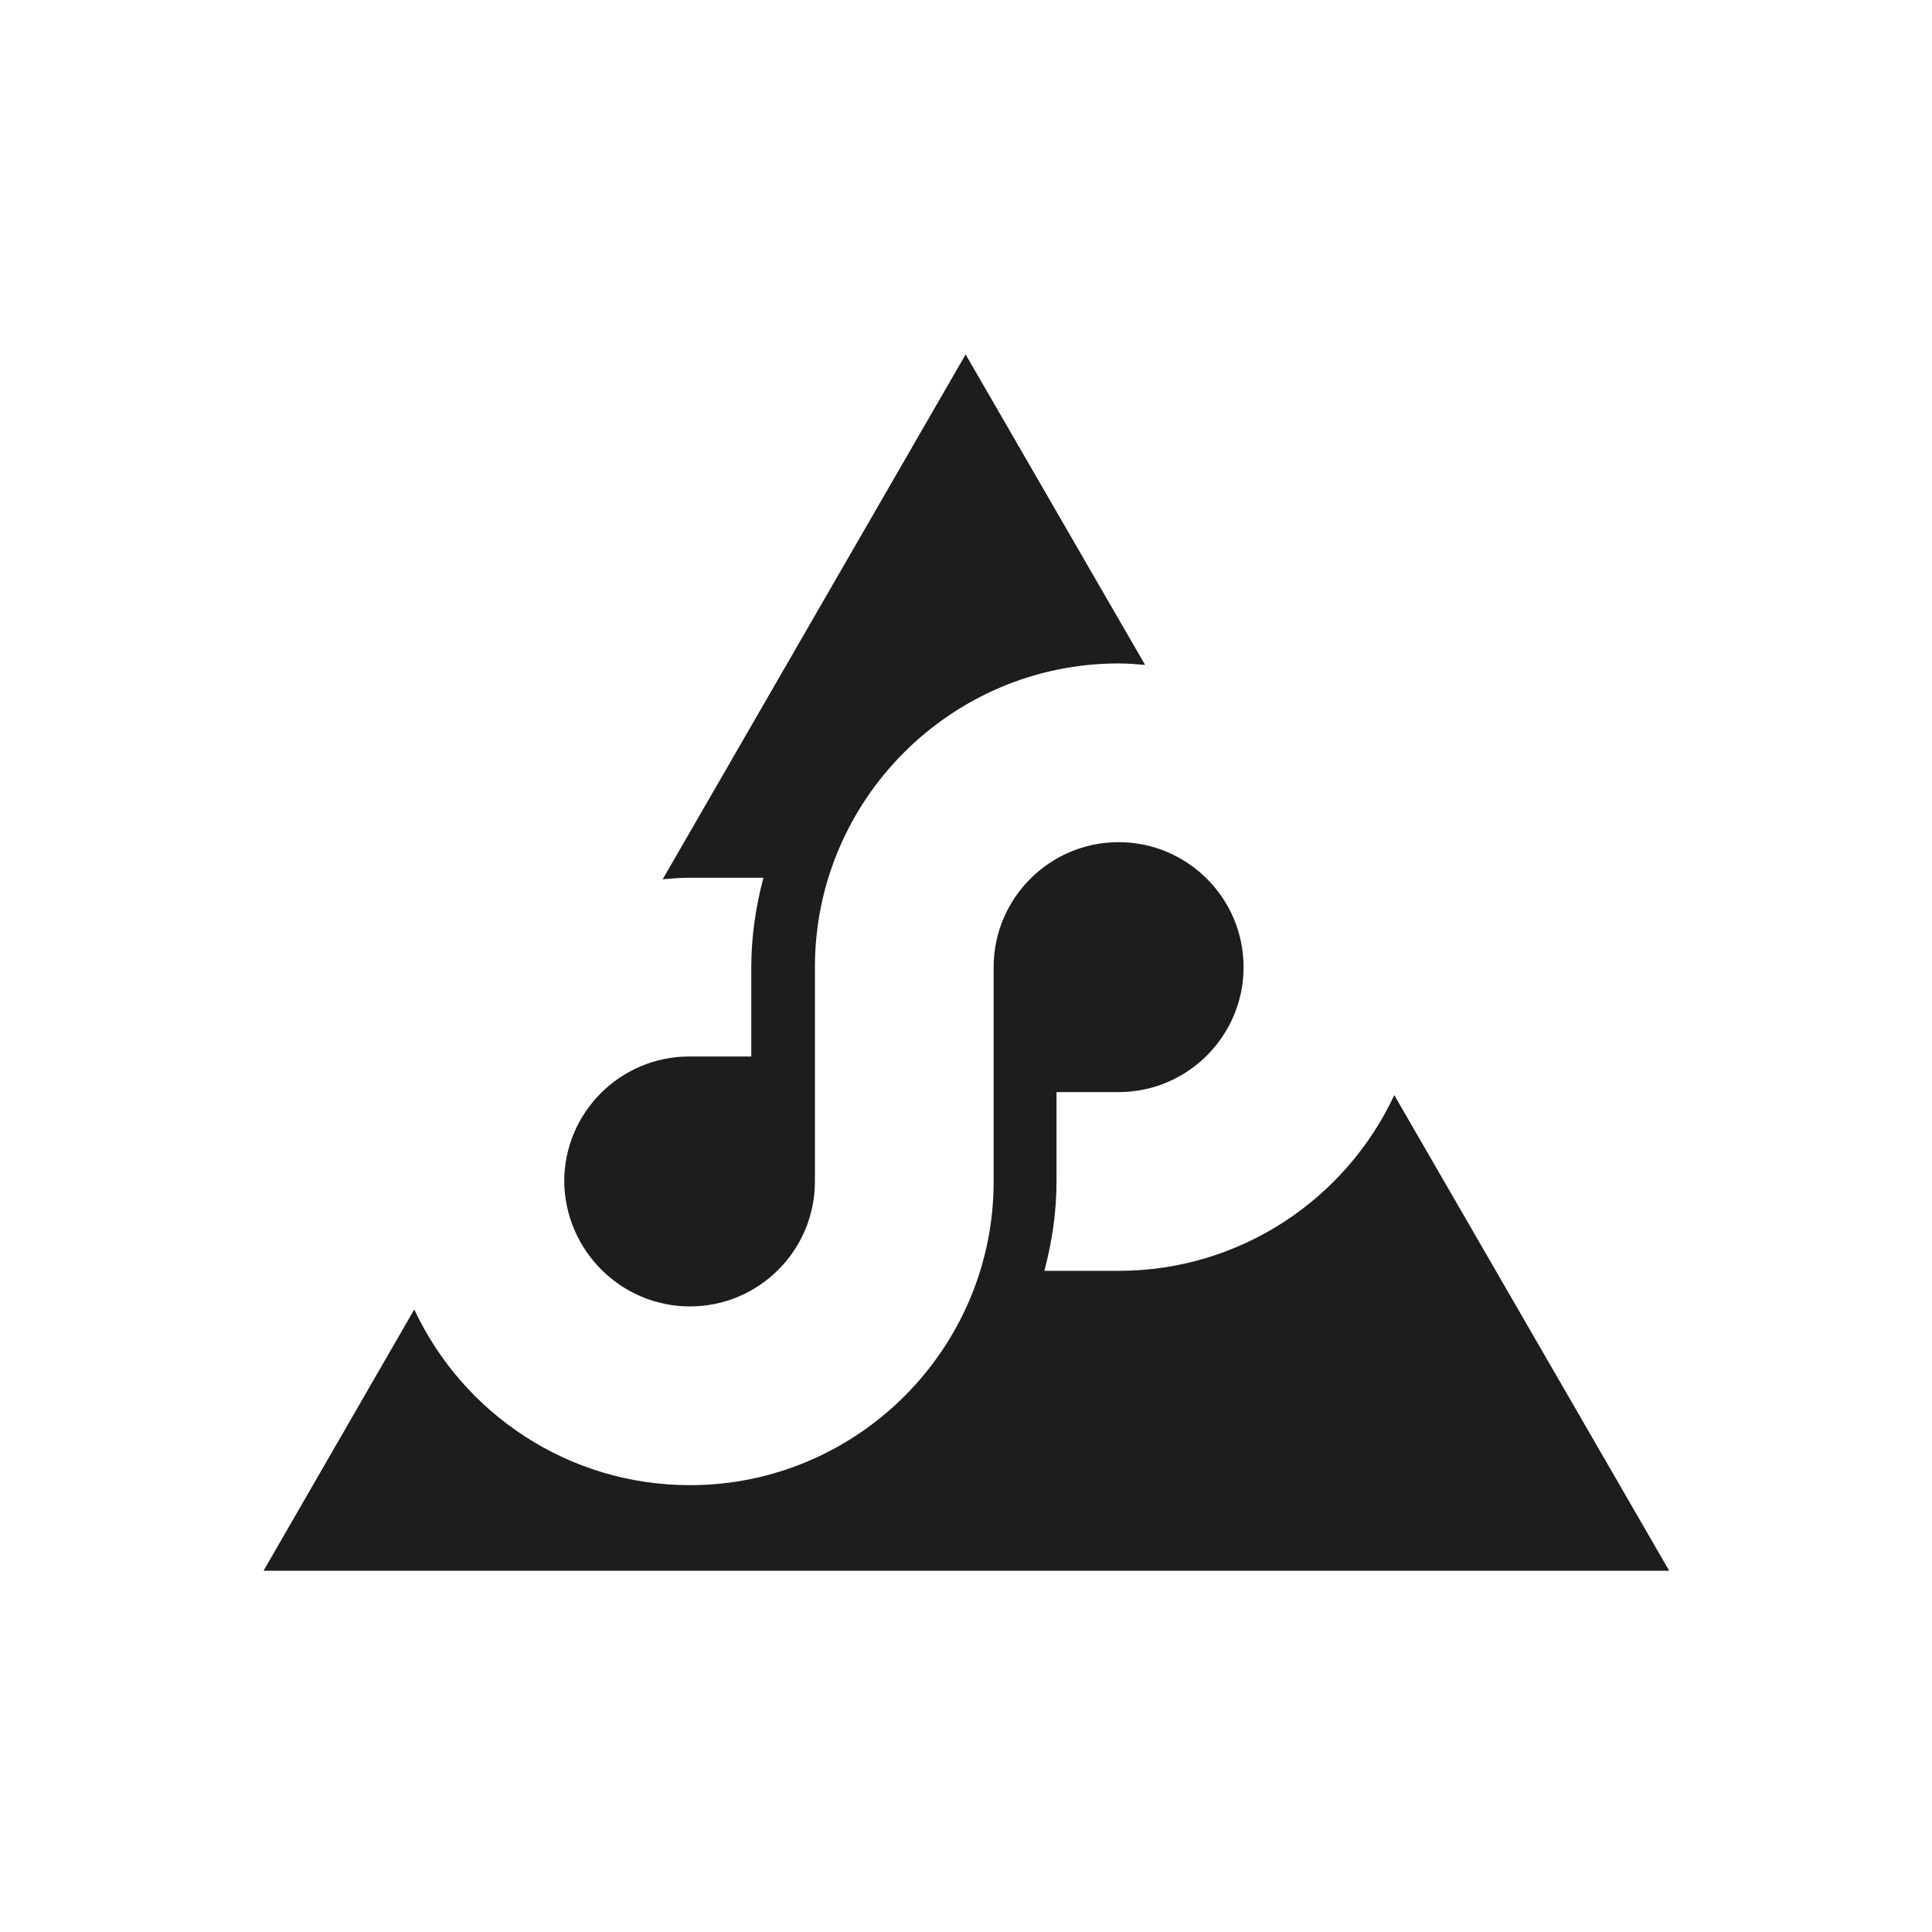
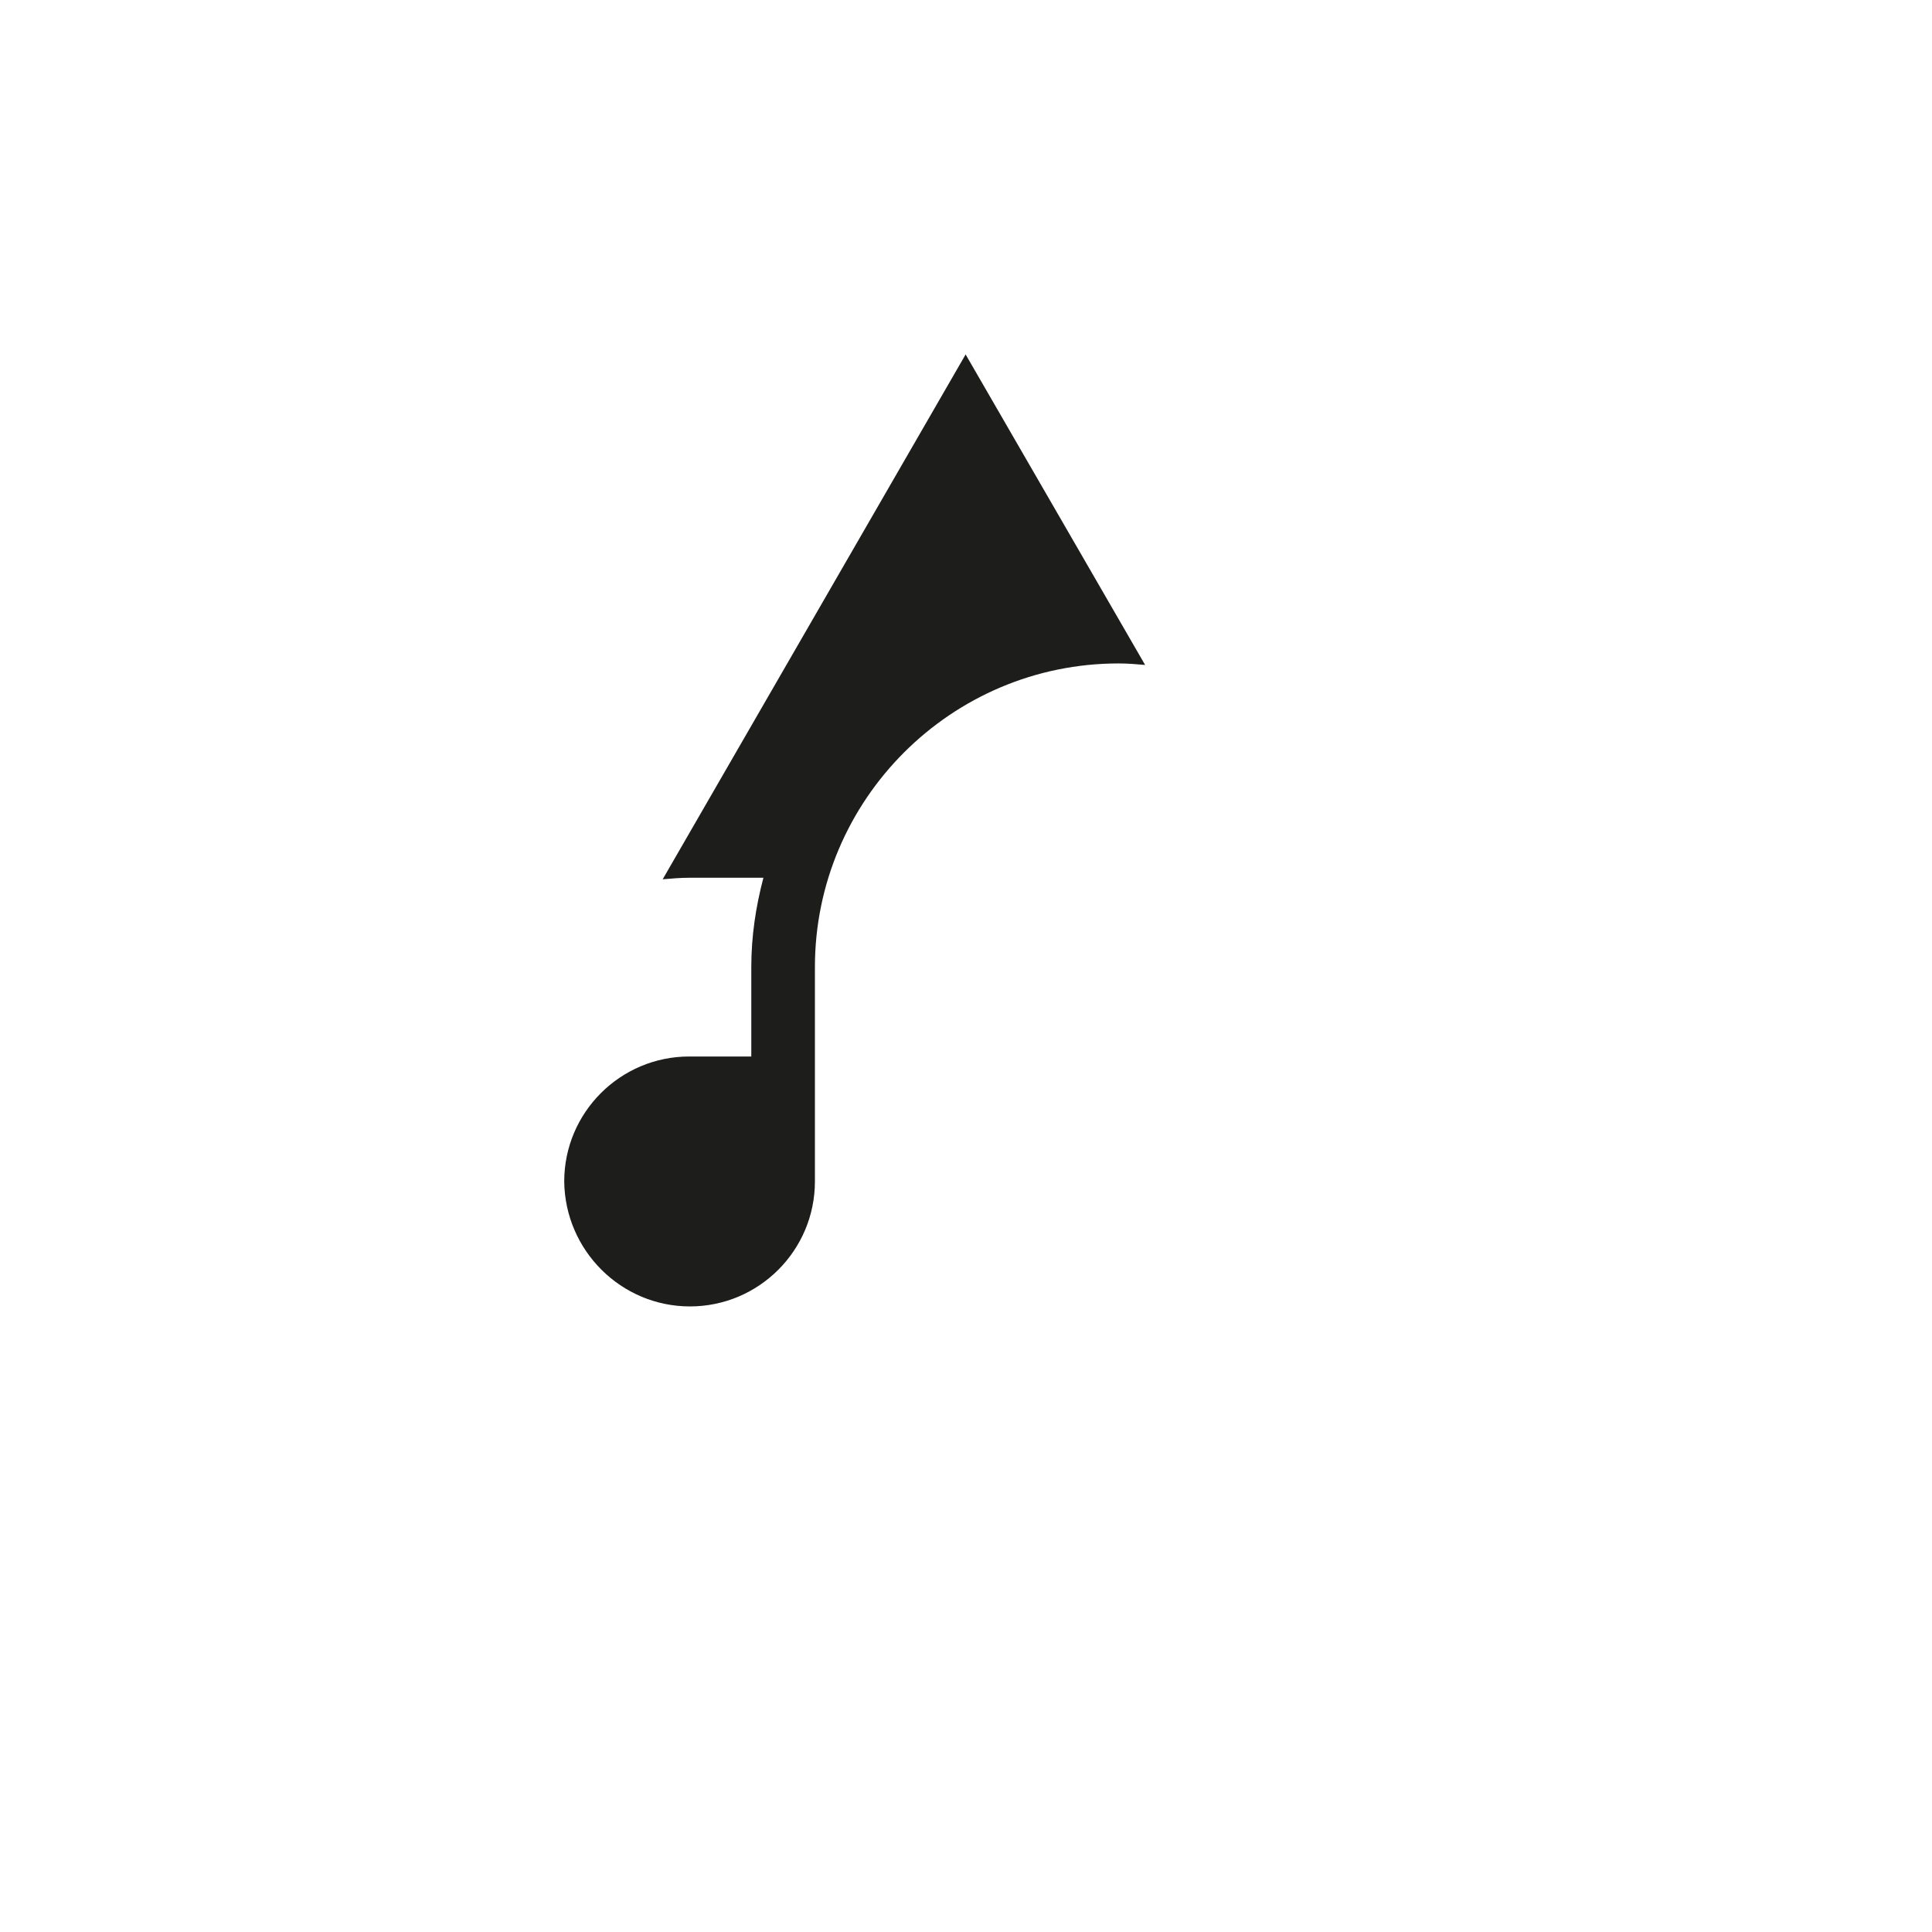
<svg xmlns="http://www.w3.org/2000/svg" version="1.2" baseProfile="tiny" id="Ebene_1" x="0px" y="0px" viewBox="0 0 255.1 255.1" overflow="visible" xml:space="preserve">
  <path fill="#1D1D1B" d="M91.1,172.5c9.1,0,16.5-7.4,16.5-16.5v-28.3c0-22.1,18-40.1,40.1-40.1c1.2,0,2.4,0.1,3.5,0.2l-23.7-41  l-40,69.3c1.2-0.1,2.3-0.2,3.5-0.2h9.8c-1,3.8-1.6,7.7-1.6,11.8v11.8h-8.2c-9.1,0-16.5,7.4-16.5,16.5  C74.6,165.1,82,172.5,91.1,172.5z" />
-   <path fill="#1D1D1B" d="M184.1,144.6c-6.4,13.7-20.3,23.2-36.4,23.2h-9.8c1-3.8,1.6-7.7,1.6-11.8v-11.8h8.2  c9.1,0,16.5-7.4,16.5-16.5c0-9.1-7.4-16.5-16.5-16.5c-9.1,0-16.5,7.4-16.5,16.5l0,28.3c0,22.1-18,40.1-40.1,40.1  c-16.1,0-30-9.5-36.4-23.2l-19.9,34.5h185.6L184.1,144.6z" />
</svg>